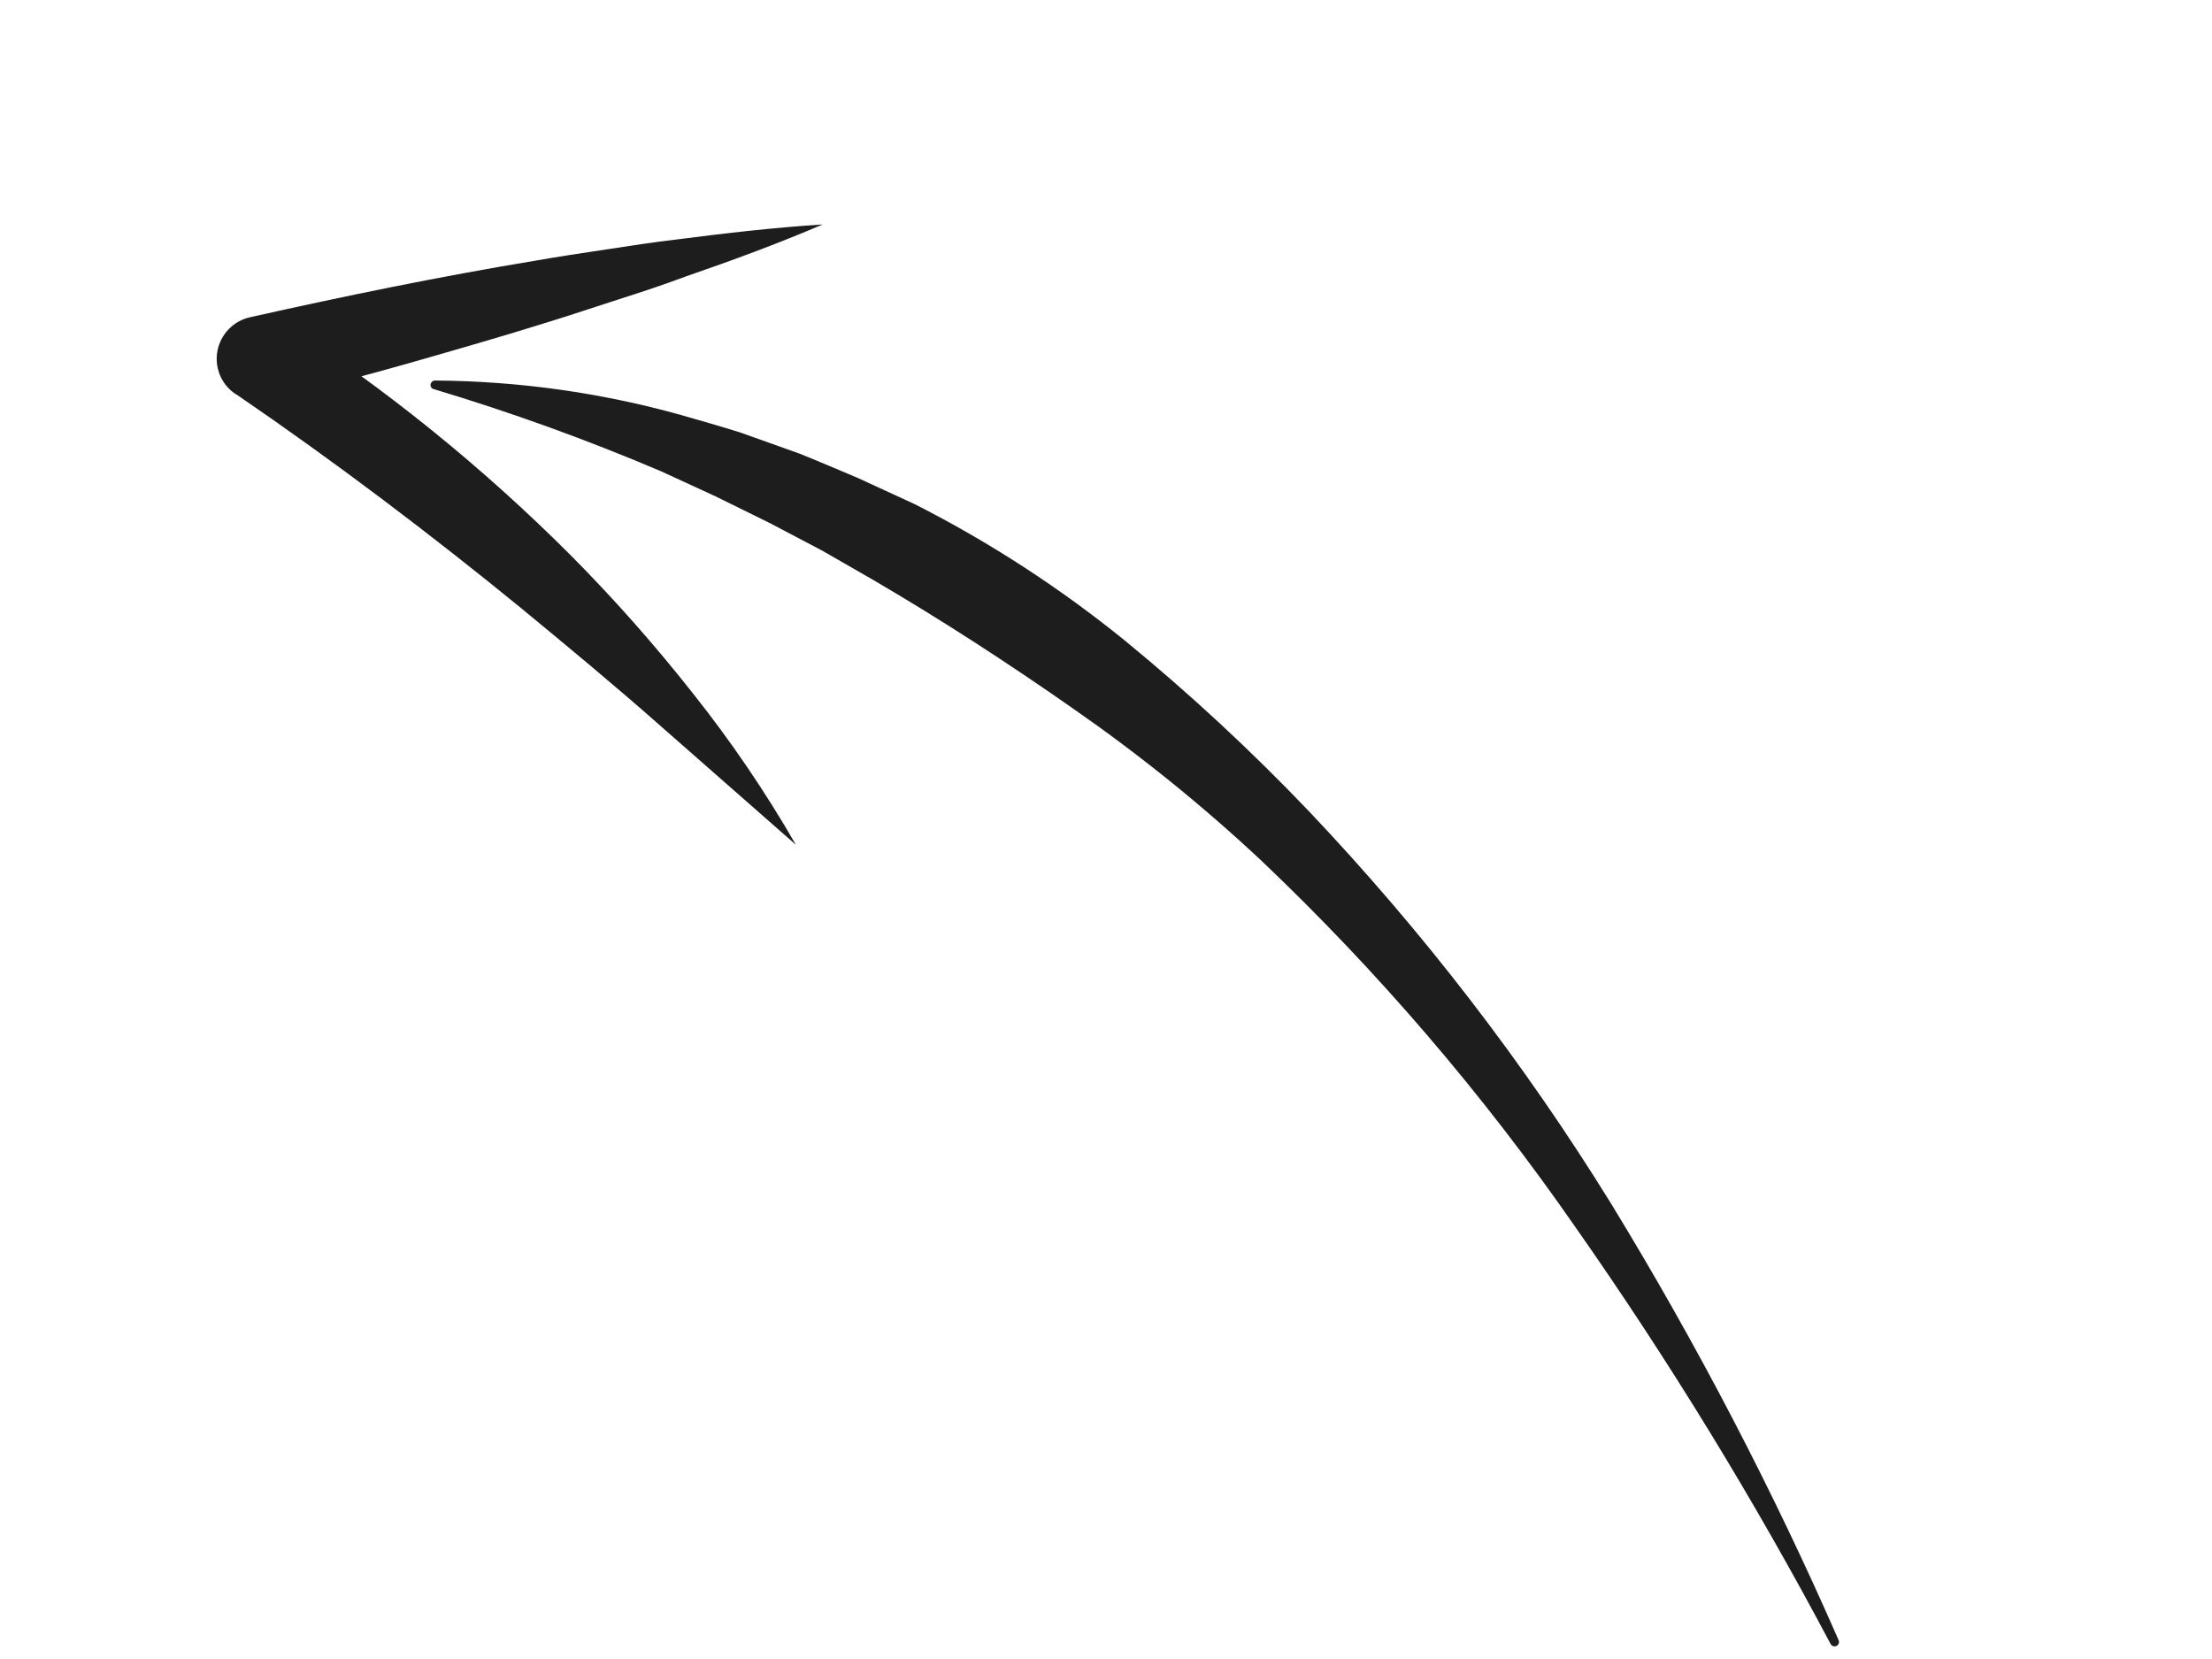
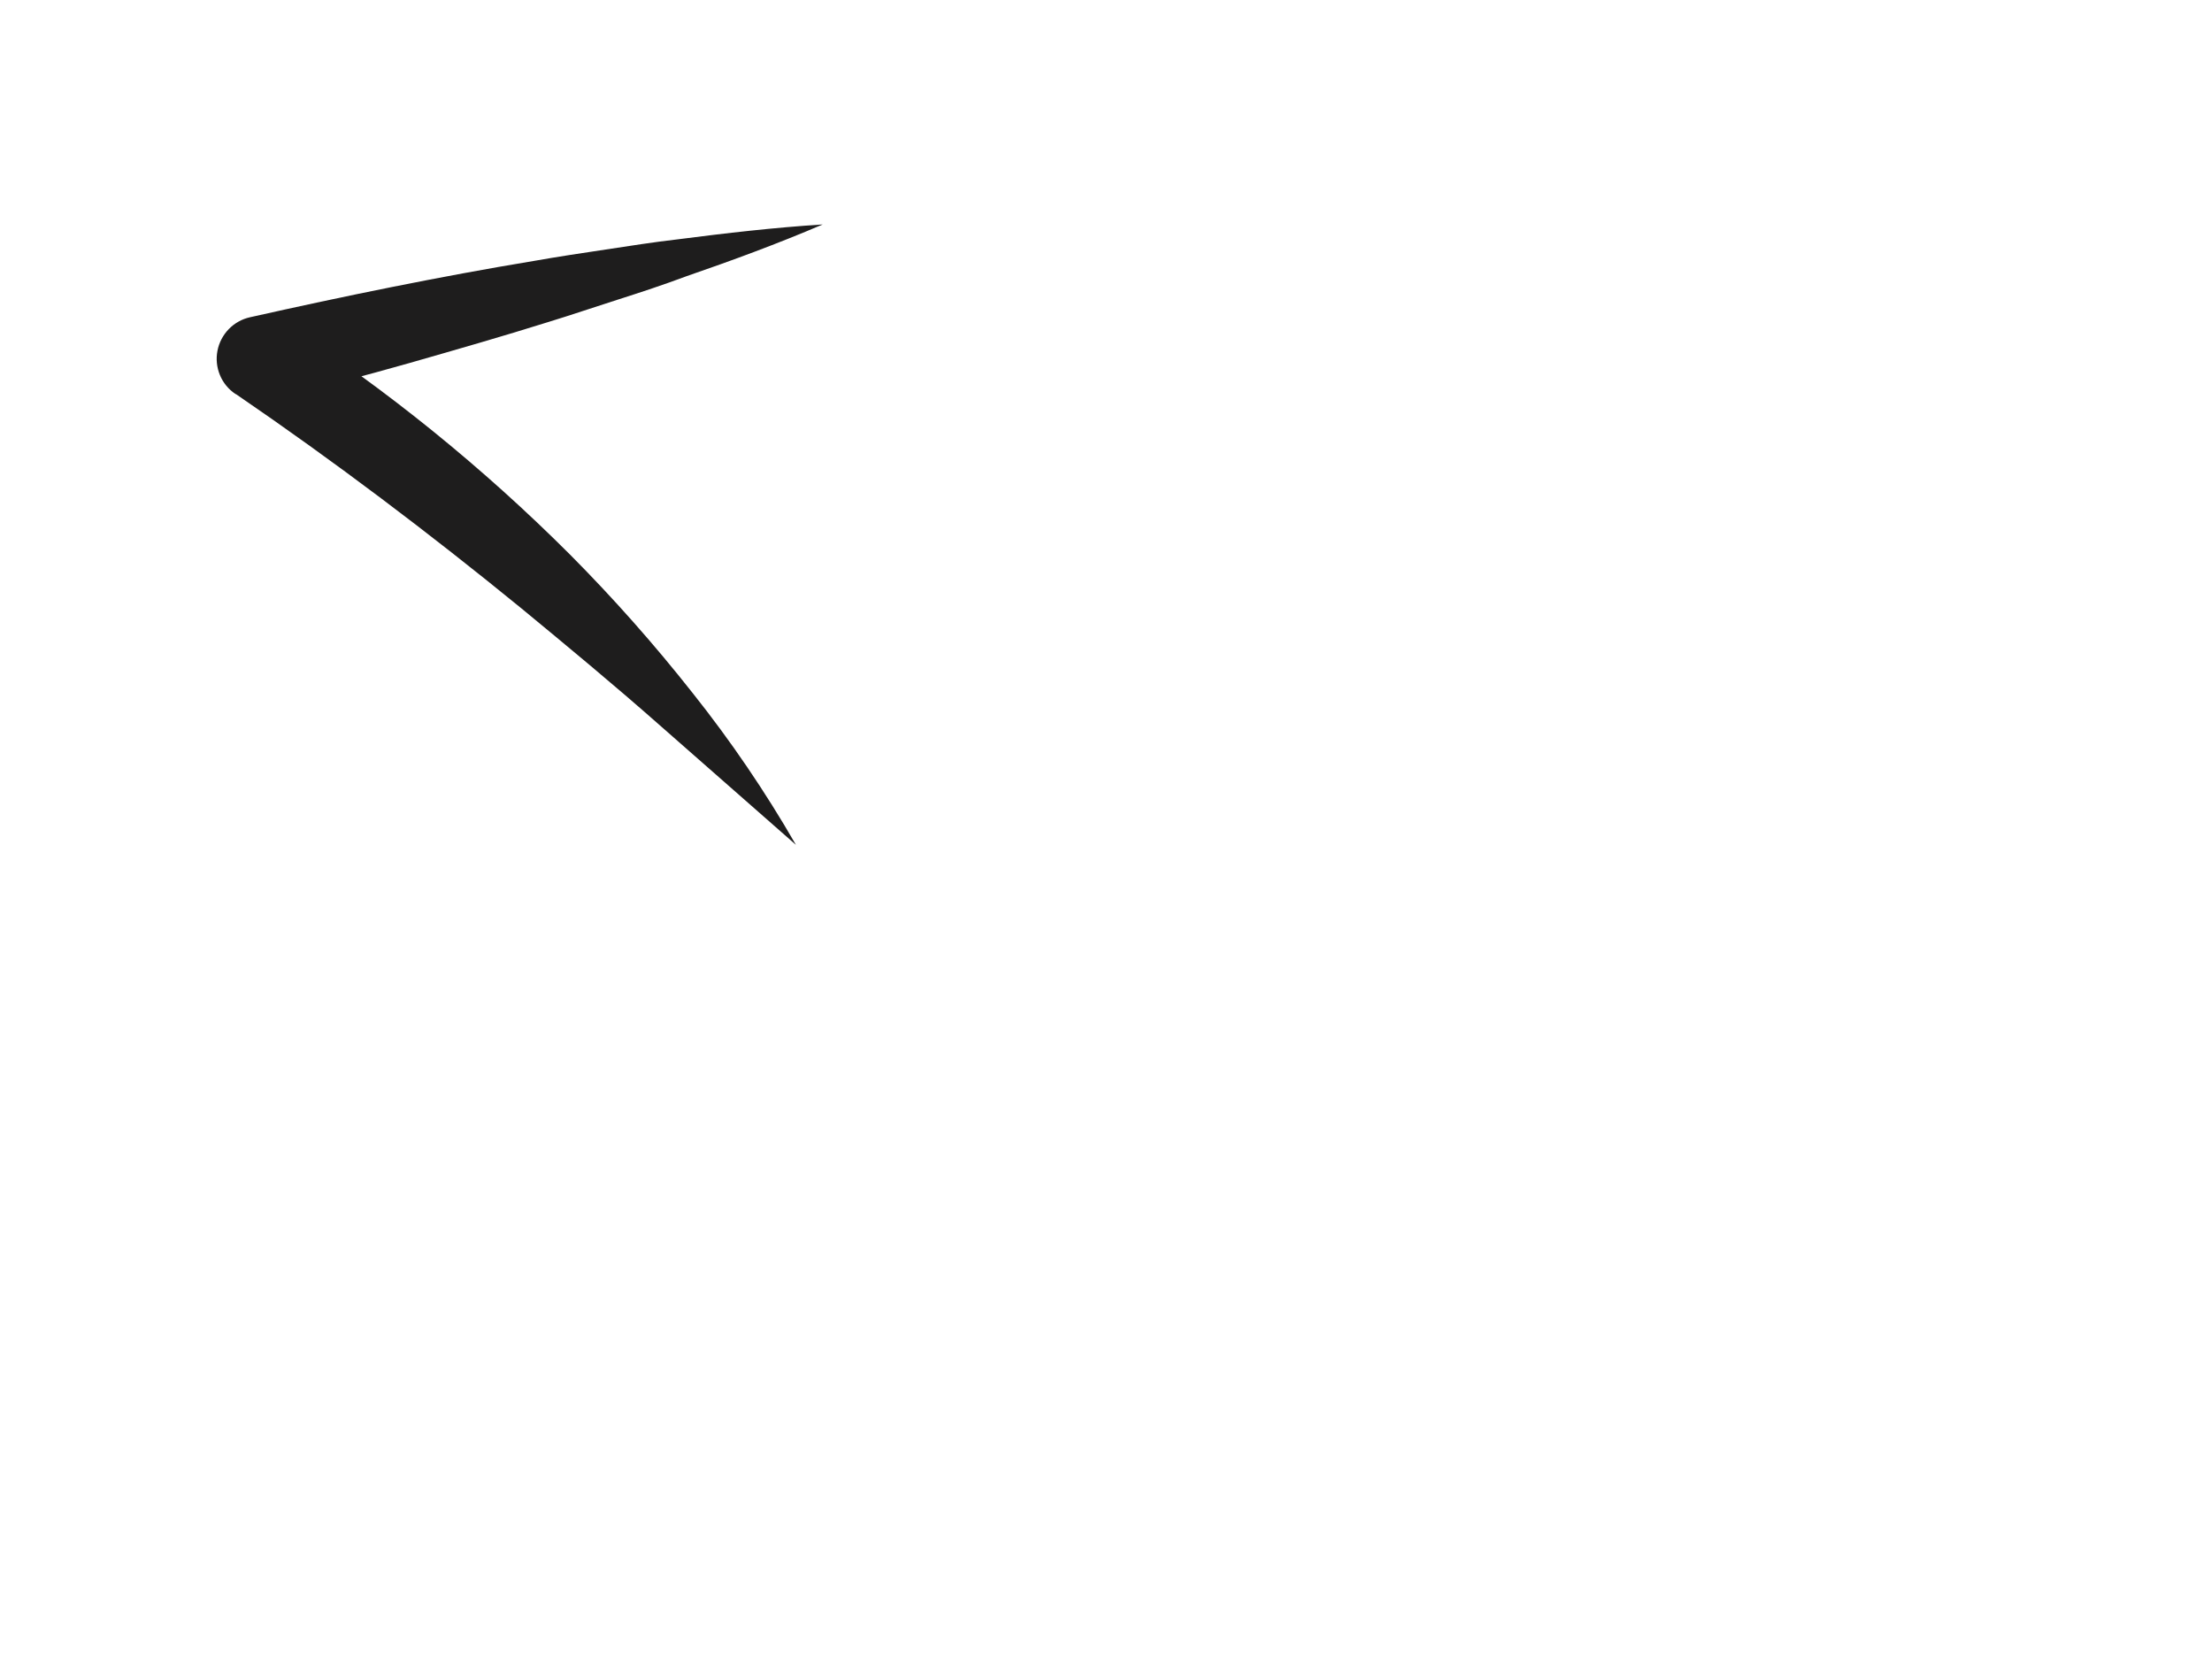
<svg xmlns="http://www.w3.org/2000/svg" width="112" height="84" viewBox="0 0 112 84" fill="none">
-   <path d="M92.697 83.255C88.828 75.949 84.509 68.894 79.765 62.129C75.099 55.4 69.758 49.17 63.825 43.538C60.862 40.77 57.705 38.221 54.378 35.908C51.077 33.597 47.702 31.406 44.234 29.376L41.617 27.872L38.944 26.468L36.23 25.132C35.312 24.709 34.394 24.287 33.468 23.861C29.71 22.262 25.866 20.873 21.954 19.7C21.927 19.693 21.901 19.68 21.878 19.662C21.856 19.645 21.837 19.622 21.824 19.597C21.81 19.572 21.802 19.544 21.799 19.516C21.797 19.487 21.801 19.458 21.81 19.431C21.822 19.384 21.849 19.343 21.887 19.313C21.925 19.284 21.971 19.267 22.02 19.267C26.226 19.294 30.408 19.878 34.456 21.005C35.472 21.299 36.492 21.584 37.504 21.906L40.495 22.973C41.483 23.37 42.451 23.787 43.432 24.2L46.328 25.533C50.111 27.456 53.68 29.775 56.976 32.451C60.247 35.133 63.352 38.012 66.273 41.074C72.038 47.153 77.166 53.812 81.576 60.946C85.915 68.045 89.766 75.435 93.102 83.065C93.121 83.119 93.118 83.178 93.094 83.23C93.07 83.282 93.027 83.323 92.973 83.344C92.924 83.364 92.87 83.366 92.819 83.35C92.769 83.333 92.726 83.3 92.697 83.255Z" fill="#1E1D1D" />
  <path d="M40.3 42.777L33.374 36.694C31.089 34.677 28.748 32.74 26.419 30.819C21.734 26.993 16.931 23.363 11.962 19.966L11.915 19.944C11.566 19.71 11.295 19.378 11.135 18.99C10.974 18.601 10.931 18.173 11.011 17.759C11.091 17.345 11.291 16.964 11.585 16.662C11.879 16.36 12.255 16.151 12.665 16.062C15.05 15.528 17.435 15.014 19.833 14.535C22.231 14.056 24.634 13.607 27.042 13.21C28.254 12.995 29.458 12.816 30.675 12.633C31.891 12.45 33.091 12.259 34.317 12.118C36.743 11.806 39.186 11.522 41.656 11.365C39.374 12.342 37.065 13.19 34.763 13.984C33.604 14.416 32.472 14.792 31.281 15.171C30.09 15.549 28.95 15.942 27.778 16.3C25.446 17.032 23.093 17.705 20.74 18.379C18.387 19.052 16.02 19.652 13.653 20.252L14.368 16.343C19.596 19.739 24.456 23.674 28.867 28.085C31.062 30.294 33.13 32.628 35.059 35.075C36.996 37.507 38.748 40.081 40.3 42.777Z" fill="#1E1D1D" />
</svg>